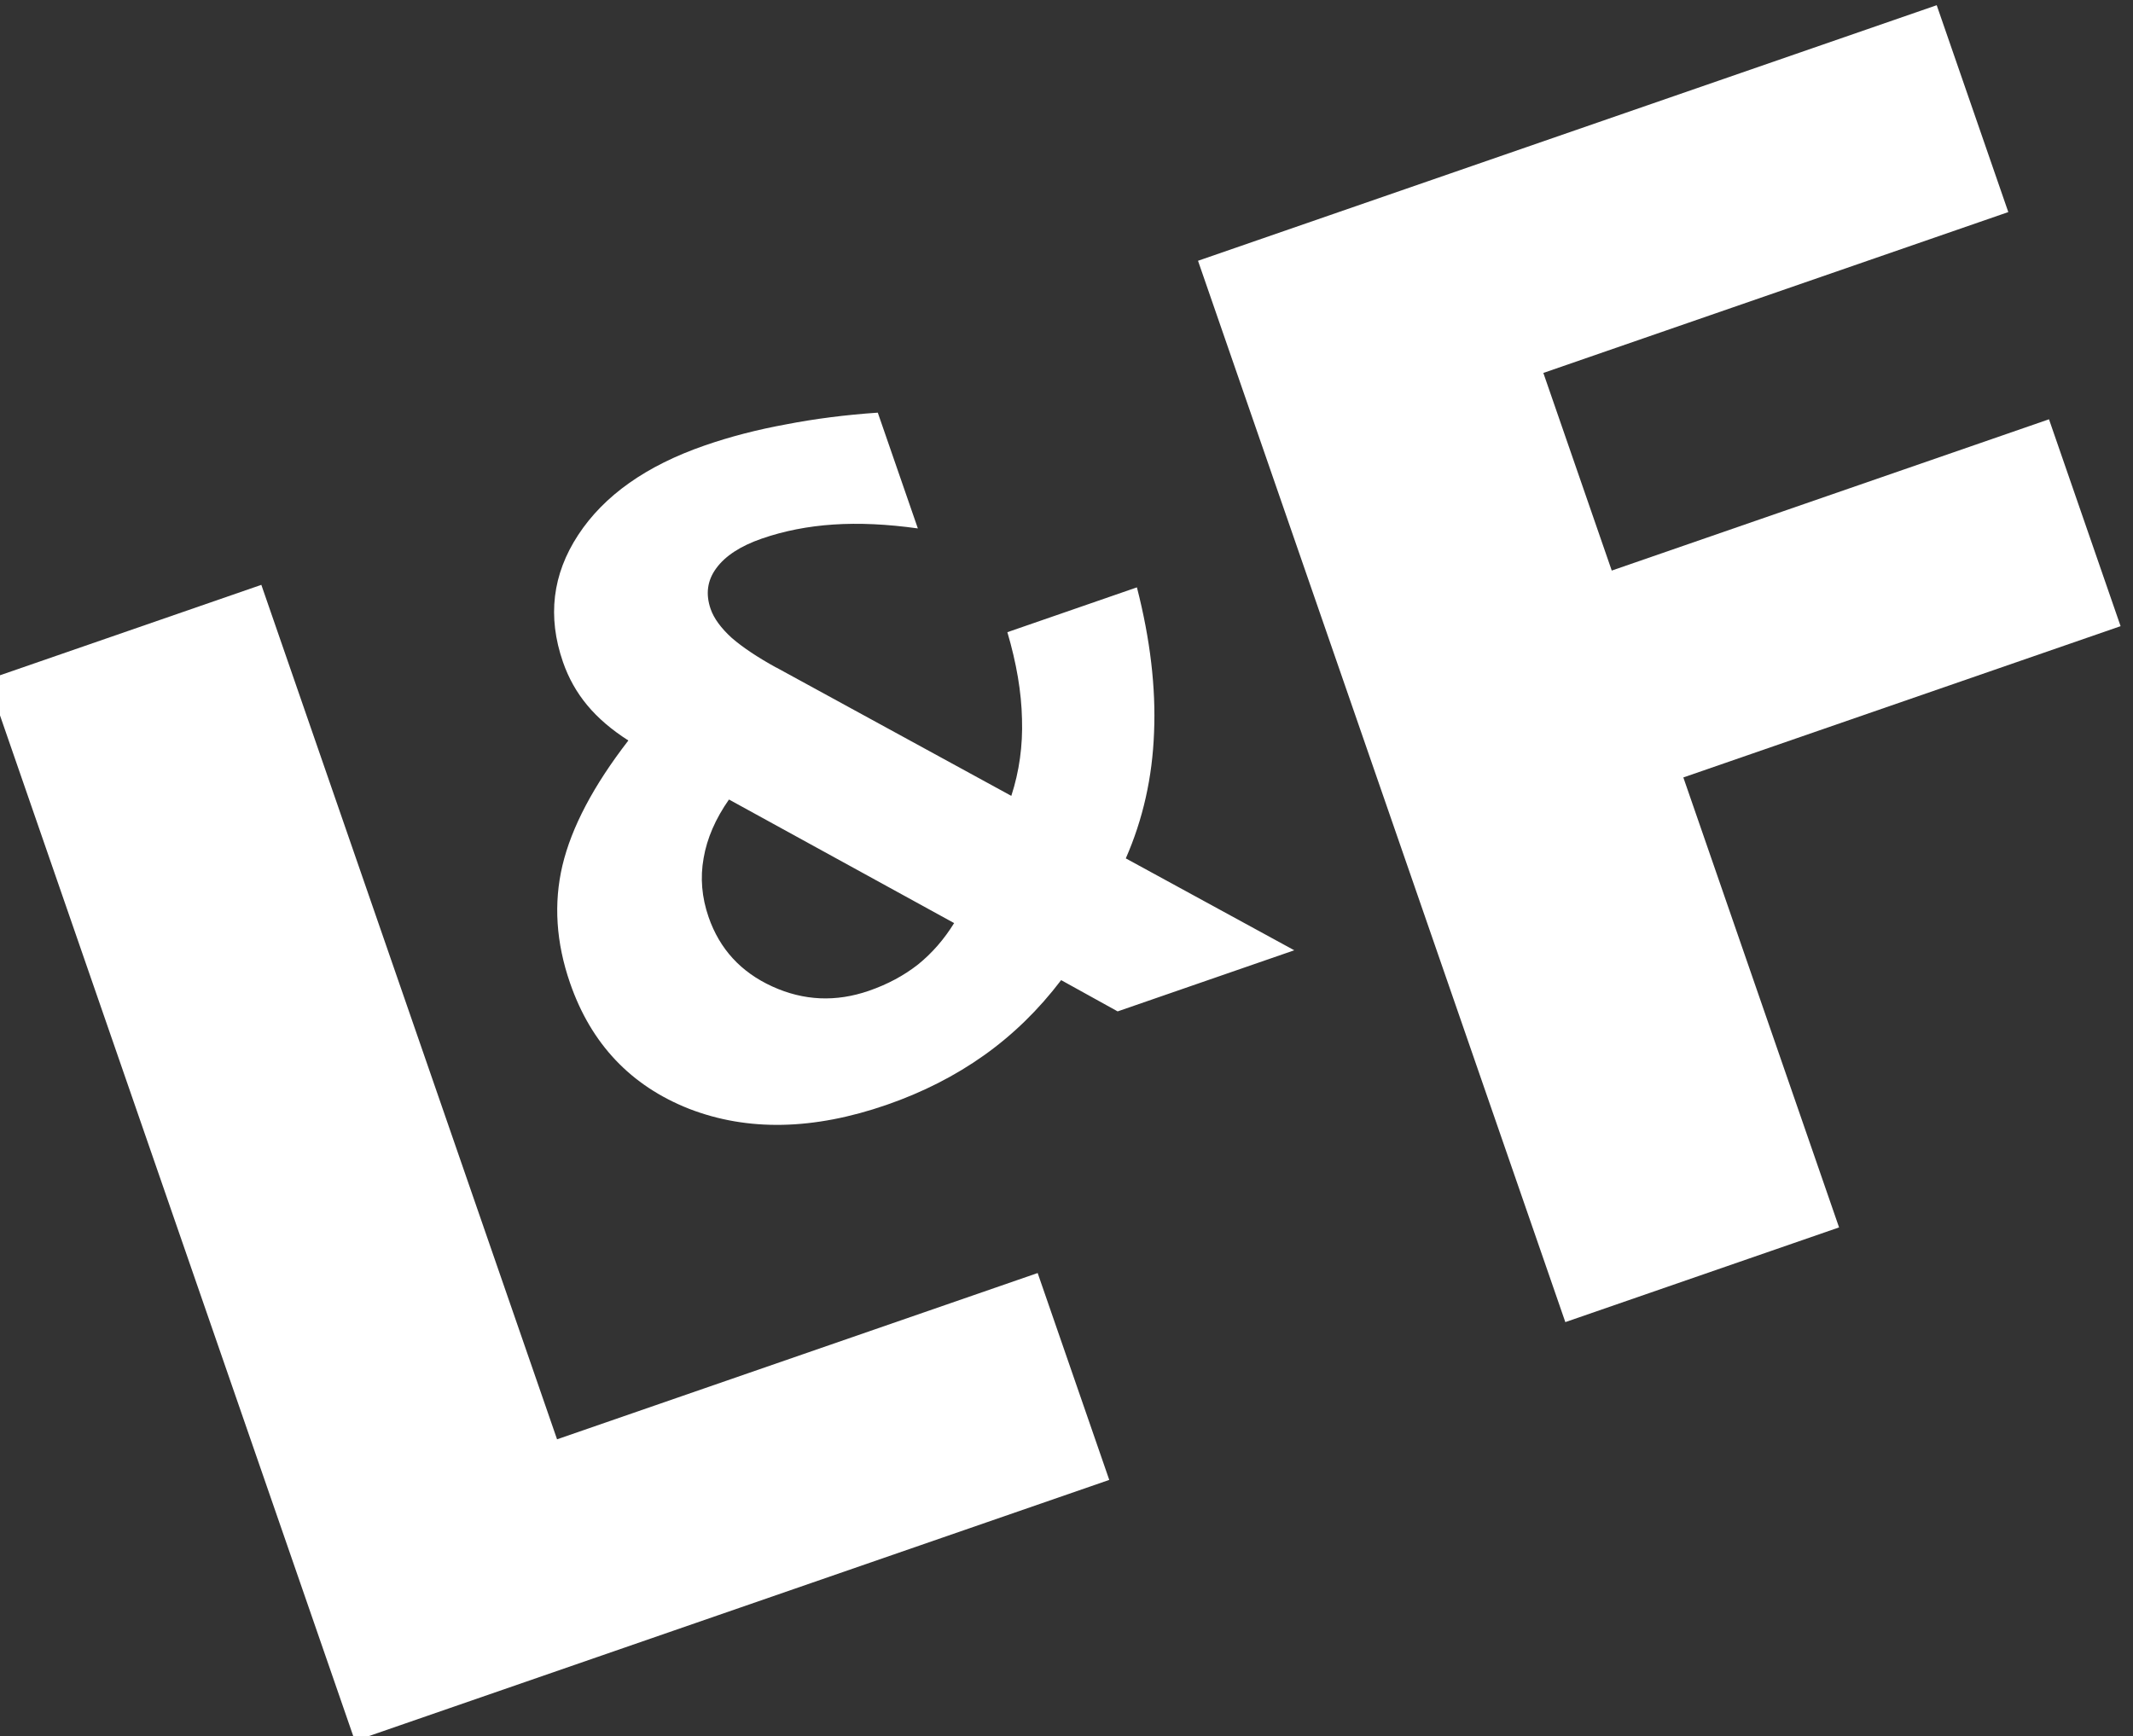
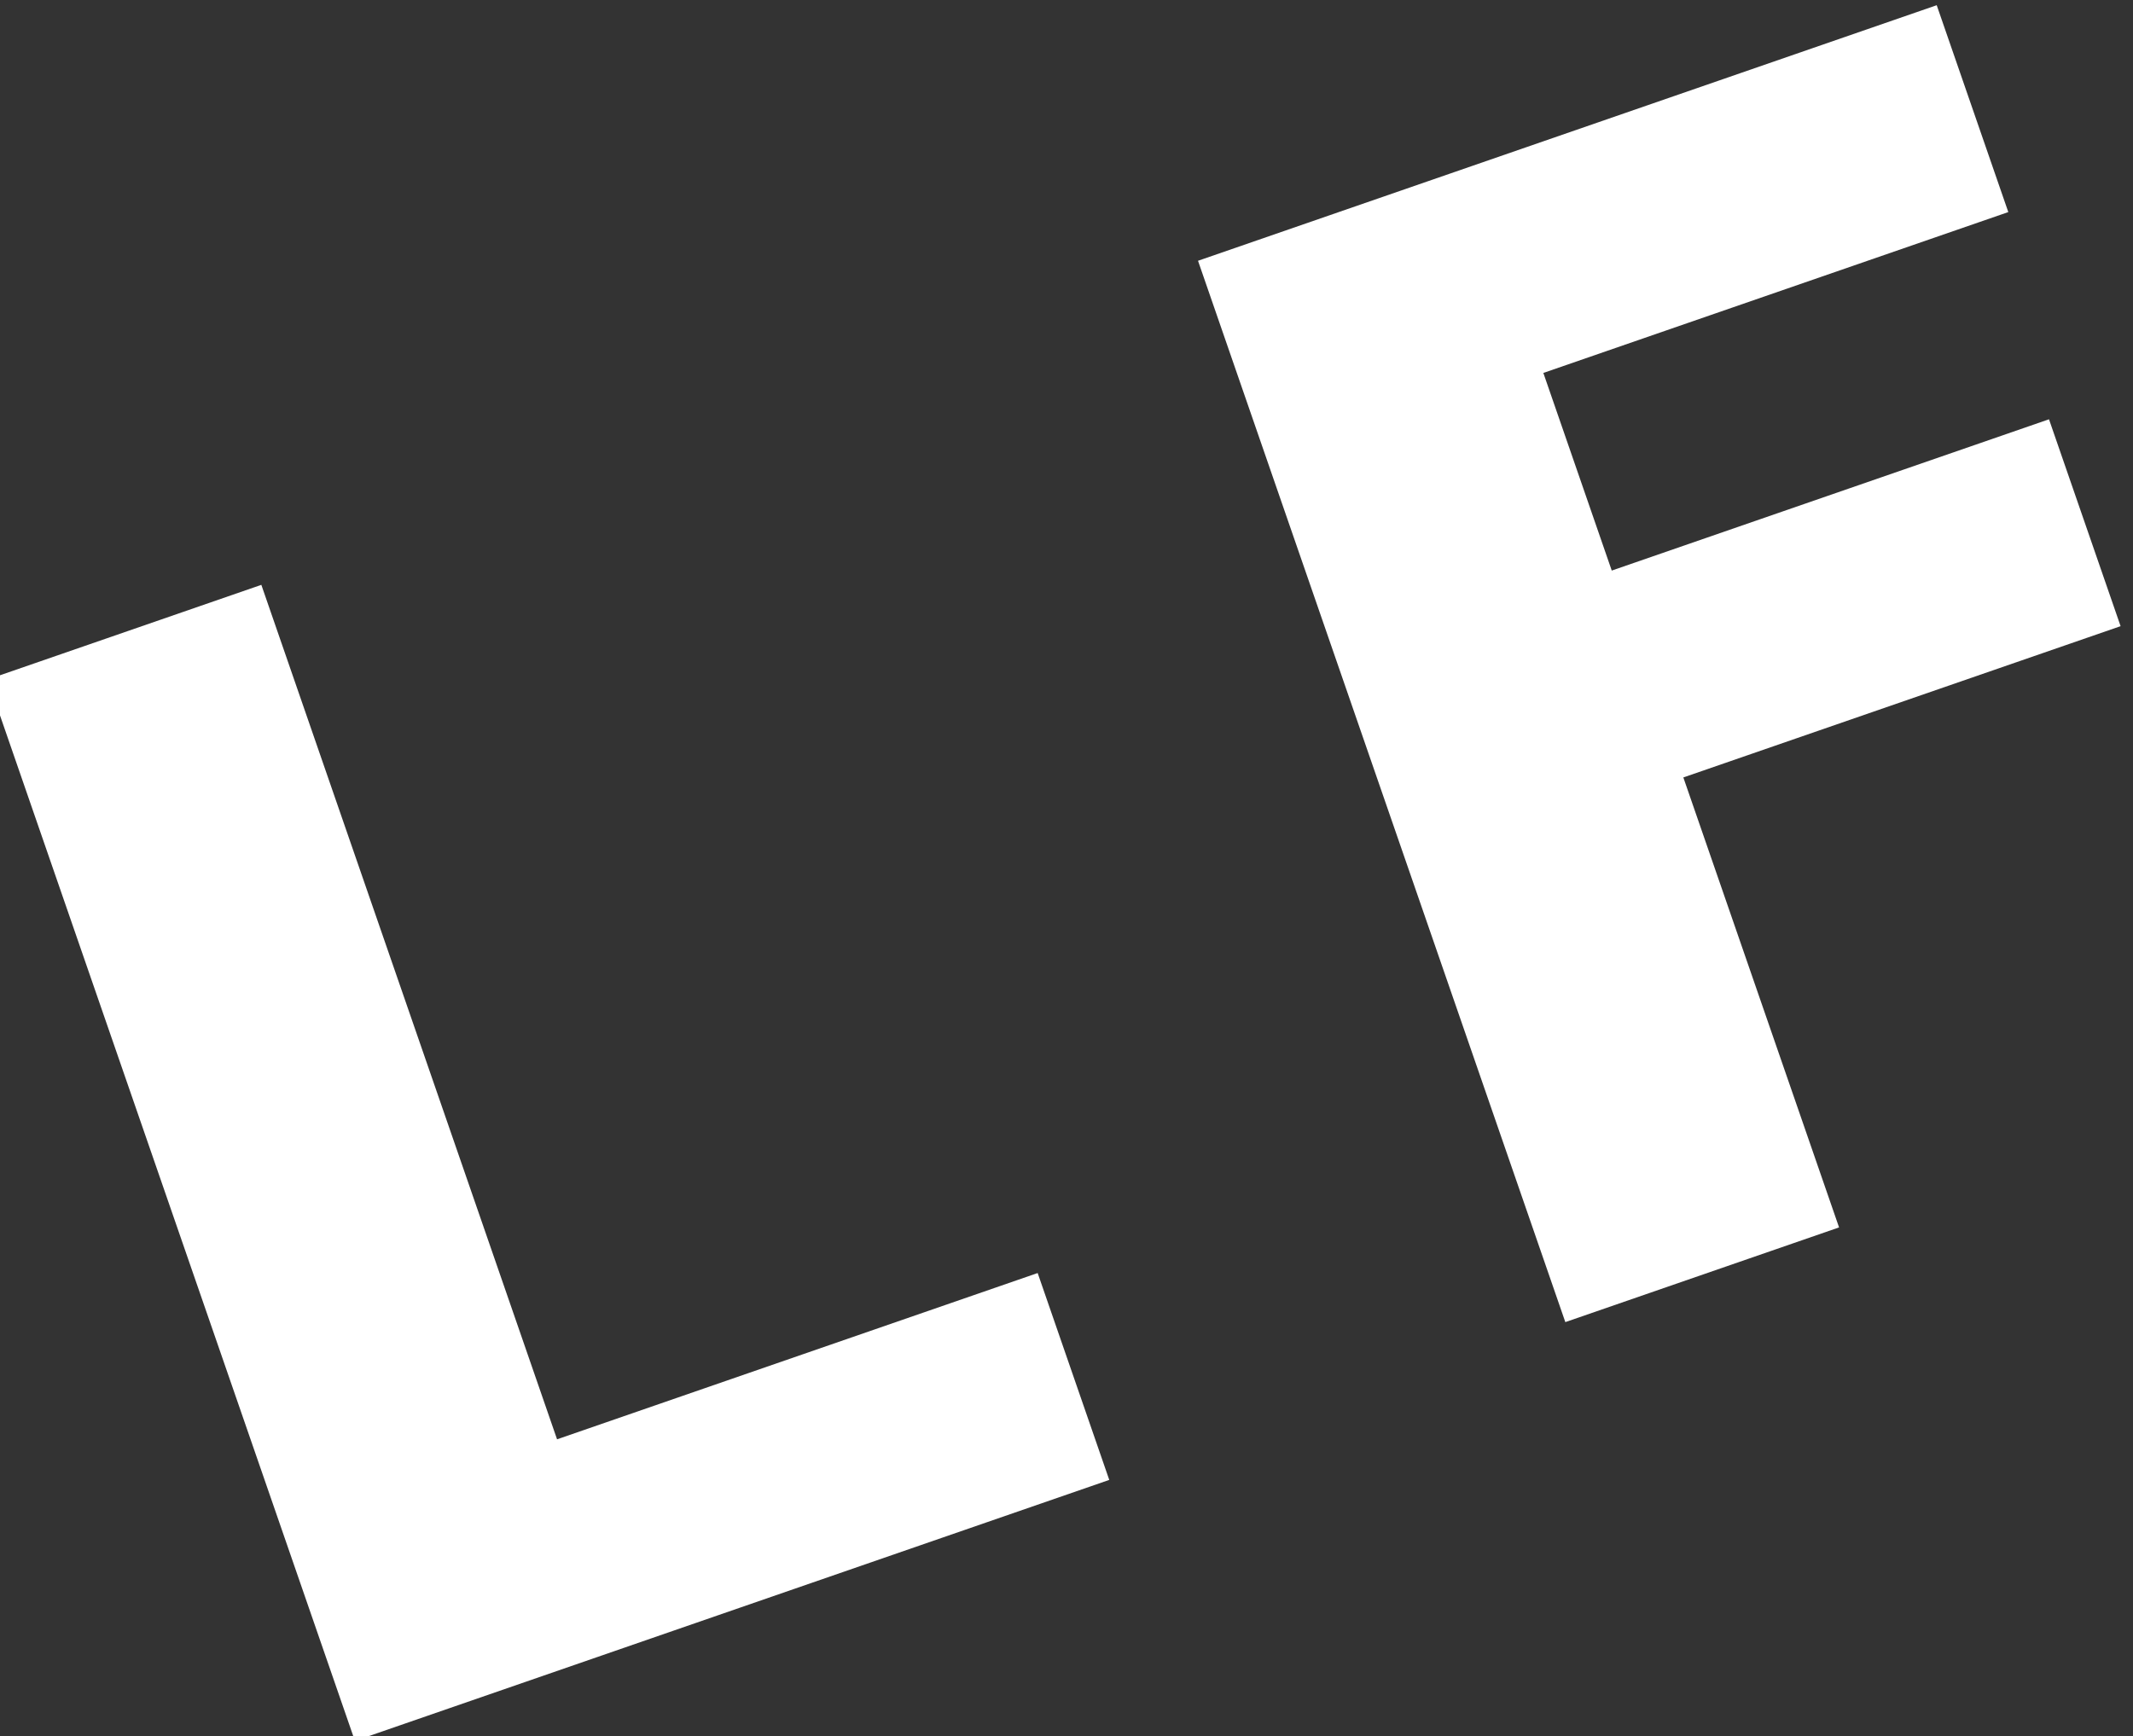
<svg xmlns="http://www.w3.org/2000/svg" xmlns:ns1="http://www.inkscape.org/namespaces/inkscape" xmlns:ns2="http://sodipodi.sourceforge.net/DTD/sodipodi-0.dtd" width="55.374" height="45.085" id="svg2" version="1.1" ns1:version="0.47 r22583" ns2:docname="landf.svg">
  <rect width="100%" height="100%" fill="#333333" stroke="none" />
  <defs id="defs4">
    <ns1:perspective ns2:type="inkscape:persp3d" ns1:vp_x="0 : 526.18109 : 1" ns1:vp_y="0 : 1000 : 0" ns1:vp_z="744.09448 : 526.18109 : 1" ns1:persp3d-origin="372.04724 : 350.78739 : 1" id="perspective10" />
    <ns1:perspective id="perspective2830" ns1:persp3d-origin="0.5 : 0.33333333 : 1" ns1:vp_z="1 : 0.5 : 1" ns1:vp_y="0 : 1000 : 0" ns1:vp_x="0 : 0.5 : 1" ns2:type="inkscape:persp3d" />
    <ns1:perspective id="perspective2830-8" ns1:persp3d-origin="0.5 : 0.33333333 : 1" ns1:vp_z="1 : 0.5 : 1" ns1:vp_y="0 : 1000 : 0" ns1:vp_x="0 : 0.5 : 1" ns2:type="inkscape:persp3d" />
    <ns1:perspective id="perspective2830-6" ns1:persp3d-origin="0.5 : 0.33333333 : 1" ns1:vp_z="1 : 0.5 : 1" ns1:vp_y="0 : 1000 : 0" ns1:vp_x="0 : 0.5 : 1" ns2:type="inkscape:persp3d" />
    <ns1:perspective id="perspective2830-7" ns1:persp3d-origin="0.5 : 0.33333333 : 1" ns1:vp_z="1 : 0.5 : 1" ns1:vp_y="0 : 1000 : 0" ns1:vp_x="0 : 0.5 : 1" ns2:type="inkscape:persp3d" />
    <ns1:perspective id="perspective2881" ns1:persp3d-origin="0.5 : 0.33333333 : 1" ns1:vp_z="1 : 0.5 : 1" ns1:vp_y="0 : 1000 : 0" ns1:vp_x="0 : 0.5 : 1" ns2:type="inkscape:persp3d" />
  </defs>
  <ns2:namedview id="base" pagecolor="#009674" bordercolor="#666666" borderopacity="1.0" ns1:pageopacity="1" ns1:pageshadow="2" ns1:zoom="1.9598977" ns1:cx="124.00257" ns1:cy="28.949377" ns1:document-units="px" ns1:current-layer="layer1" showgrid="false" ns1:window-width="1280" ns1:window-height="749" ns1:window-x="0" ns1:window-y="24" ns1:window-maximized="1">
    <ns1:grid type="xygrid" id="grid2818" empspacing="5" visible="true" enabled="true" snapvisiblegridlinesonly="true" />
  </ns2:namedview>
  <g ns1:label="Ebene 1" ns1:groupmode="layer" id="layer1" transform="translate(-35.638,-749.412)">
    <g id="g2973" transform="matrix(0.945,-0.327,0.327,0.945,-249.14,64.069)" style="fill:#ffffff">
      <path d="m 38.936,757.375 7.52,0 0,23.477 13.203,0 0,5.684 -20.723,0 0,-29.16" style="font-size:40px;font-style:normal;font-weight:bold;fill:#ffffff;fill-opacity:1;stroke:none;font-family:Bitstream Vera Sans;-inkscape-font-specification:Bitstream Charter Bold" id="path2963" />
      <path d="m 72.188,757.375 20.293,0 0,5.684 -12.773,0 0,5.43 12.012,0 0,5.684 -12.012,0 0,12.363 -7.52,0 0,-29.16" style="font-size:40px;font-style:normal;font-weight:bold;fill:#ffffff;fill-opacity:1;stroke:none;font-family:Bitstream Vera Sans;-inkscape-font-specification:Bitstream Charter Bold" id="path2965" />
-       <path d="m 58.384,763.771 4.68,5.149 c 0.404,-0.534 0.709,-1.133 0.915,-1.796 0.214,-0.664 0.339,-1.415 0.378,-2.254 l 3.559,0 c -0.114,1.388 -0.385,2.624 -0.812,3.707 -0.42,1.083 -1.007,2.033 -1.762,2.849 l 3.353,3.685 -4.852,0 -1.121,-1.247 c -0.801,0.534 -1.644,0.931 -2.529,1.19 -0.885,0.259 -1.823,0.389 -2.815,0.389 -2.006,0 -3.631,-0.526 -4.875,-1.579 -1.236,-1.06 -1.854,-2.426 -1.854,-4.096 -2e-6,-1.114 0.271,-2.098 0.812,-2.952 0.549,-0.862 1.442,-1.697 2.678,-2.506 -0.32,-0.404 -0.557,-0.809 -0.709,-1.213 -0.153,-0.404 -0.229,-0.828 -0.229,-1.27 -4e-6,-1.243 0.484,-2.239 1.453,-2.987 0.969,-0.748 2.258,-1.121 3.868,-1.121 0.694,2e-5 1.415,0.057 2.163,0.172 0.755,0.107 1.541,0.271 2.357,0.492 l 0,3.181 c -0.717,-0.366 -1.396,-0.637 -2.037,-0.812 -0.641,-0.175 -1.266,-0.263 -1.877,-0.263 -0.587,2e-5 -1.045,0.114 -1.373,0.343 -0.32,0.221 -0.481,0.538 -0.481,0.95 -8e-6,0.259 0.092,0.557 0.275,0.893 0.191,0.328 0.469,0.694 0.835,1.099 m -2.277,2.838 c -0.496,0.359 -0.87,0.767 -1.121,1.224 -0.252,0.45 -0.378,0.946 -0.378,1.488 -5e-6,0.877 0.324,1.625 0.973,2.243 0.648,0.618 1.427,0.927 2.334,0.927 0.511,1e-5 0.988,-0.076 1.43,-0.229 0.442,-0.16 0.854,-0.397 1.236,-0.709 l -4.474,-4.943" style="font-size:23.434px;font-style:normal;font-weight:bold;fill:#ffffff;fill-opacity:1;stroke:none;font-family:Bitstream Vera Sans;-inkscape-font-specification:Bitstream Charter Bold" id="path2968" />
    </g>
  </g>
</svg>